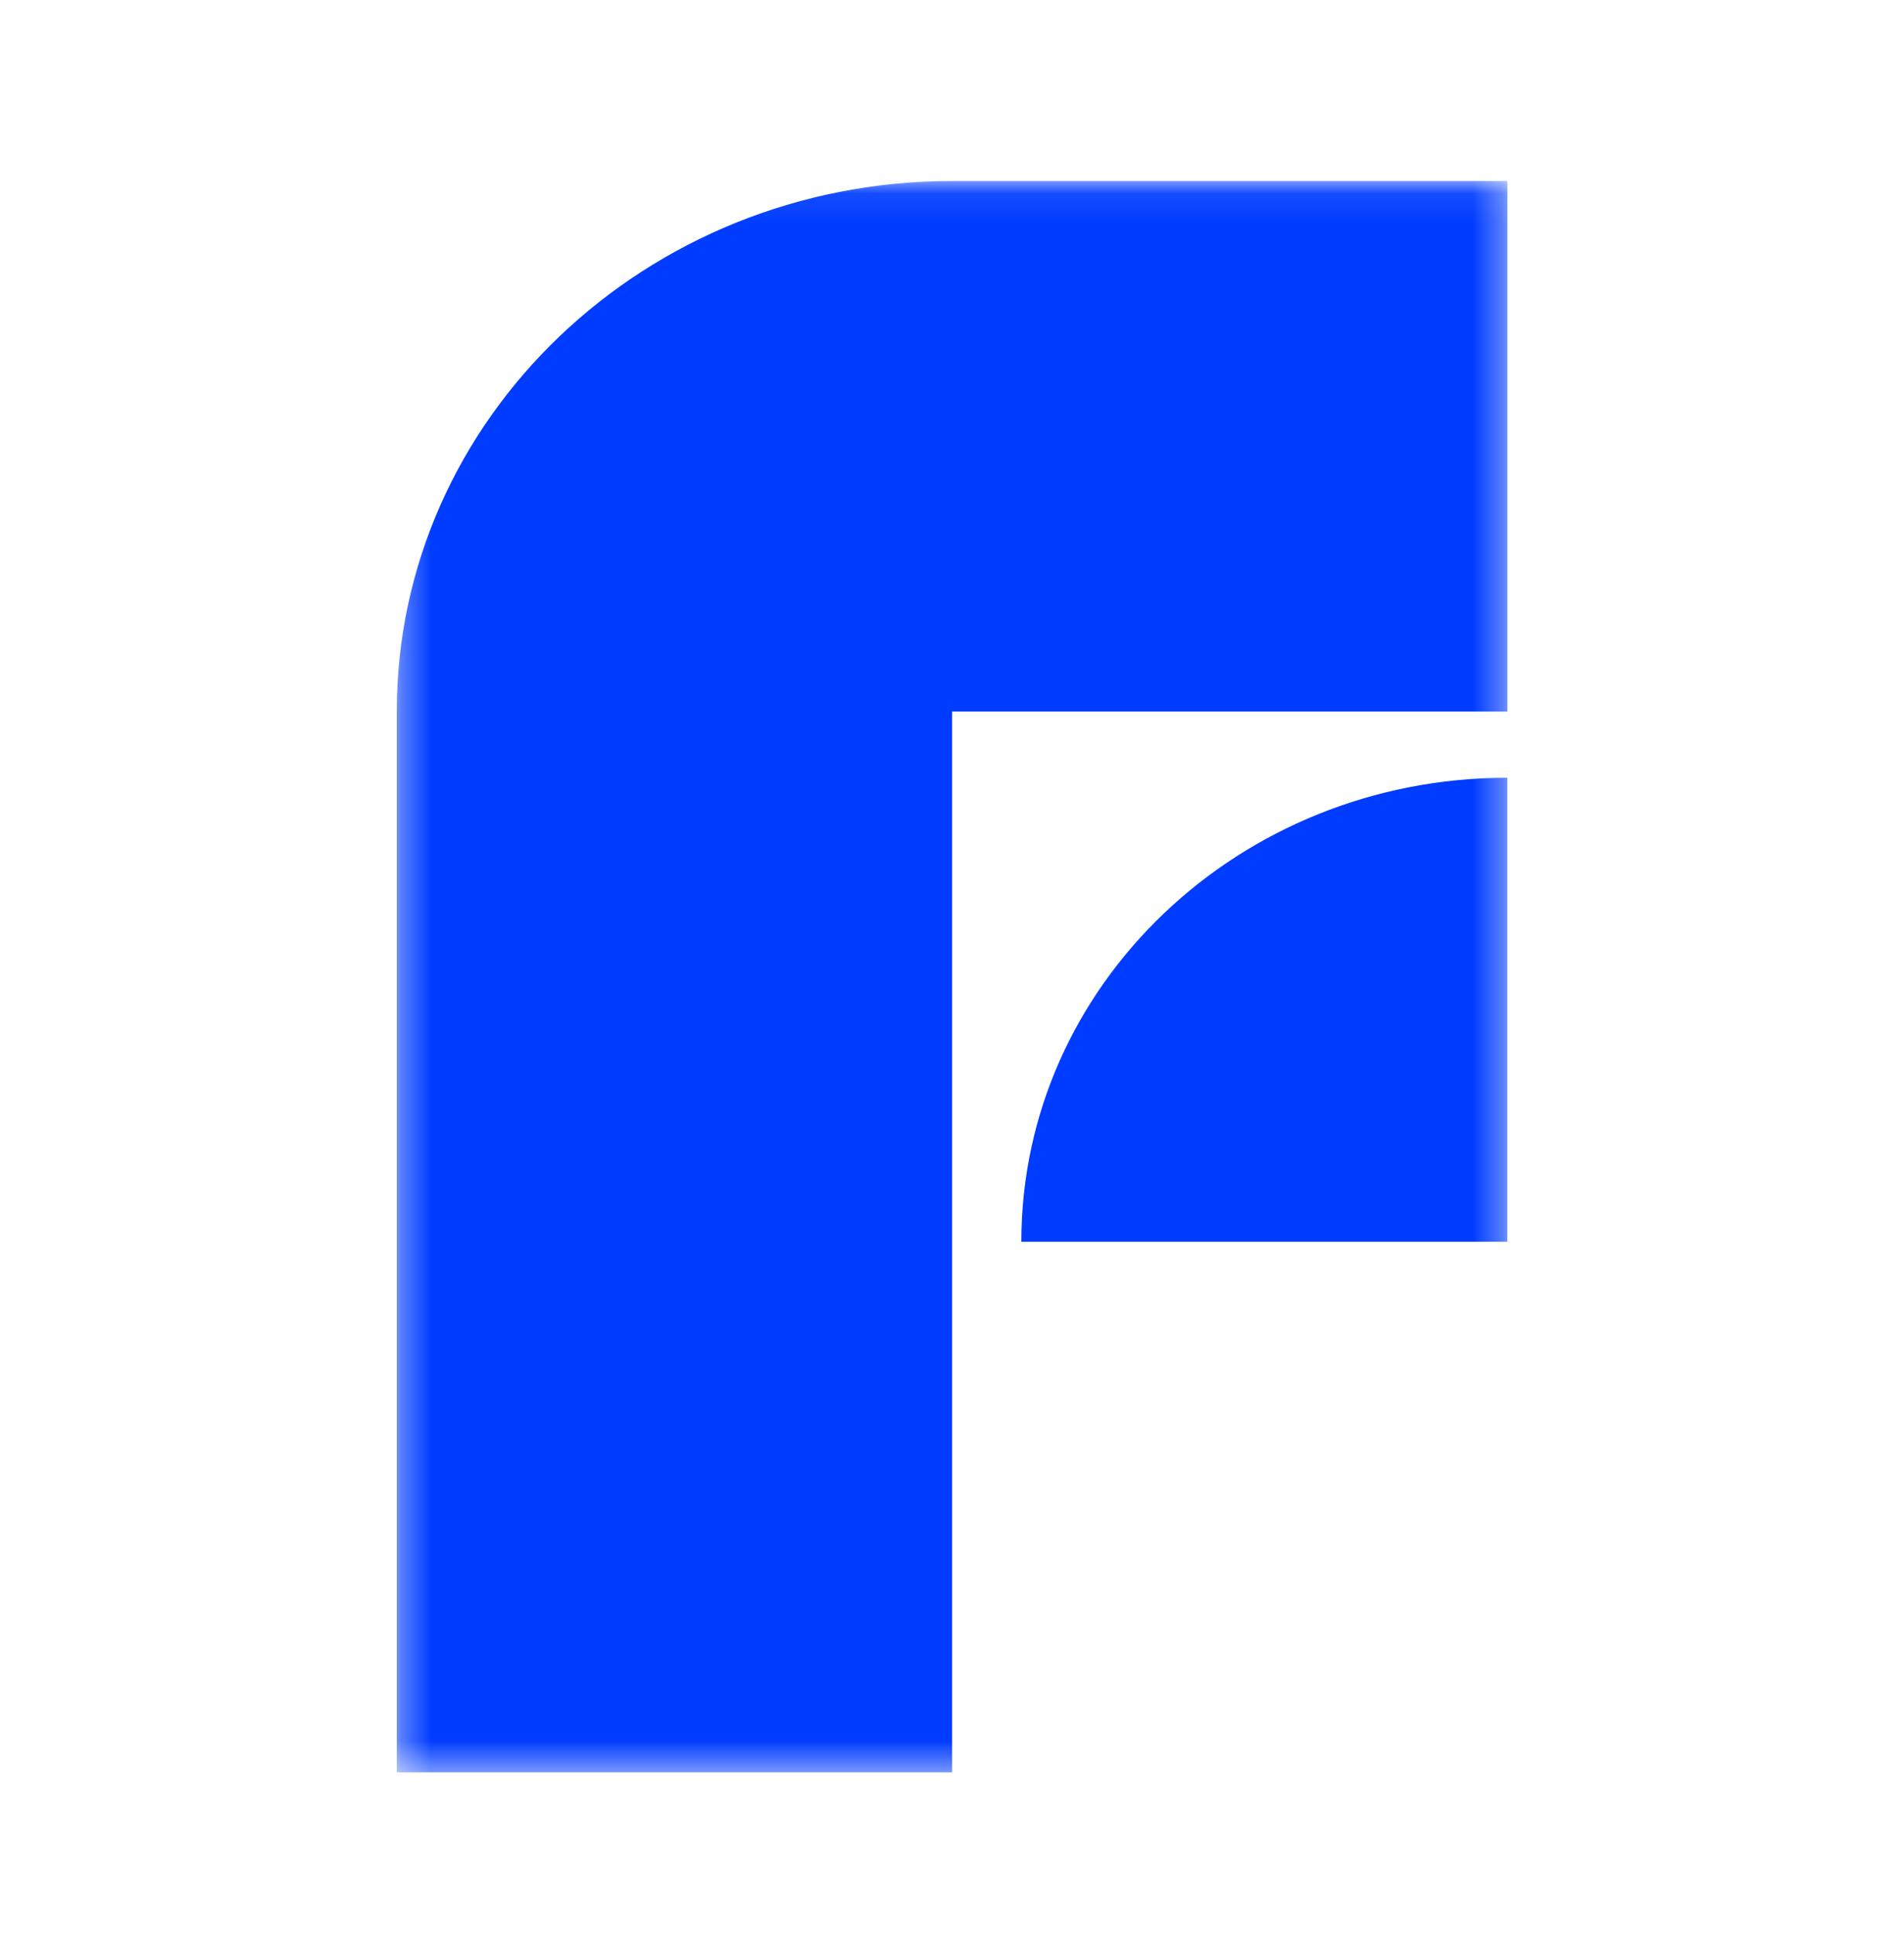
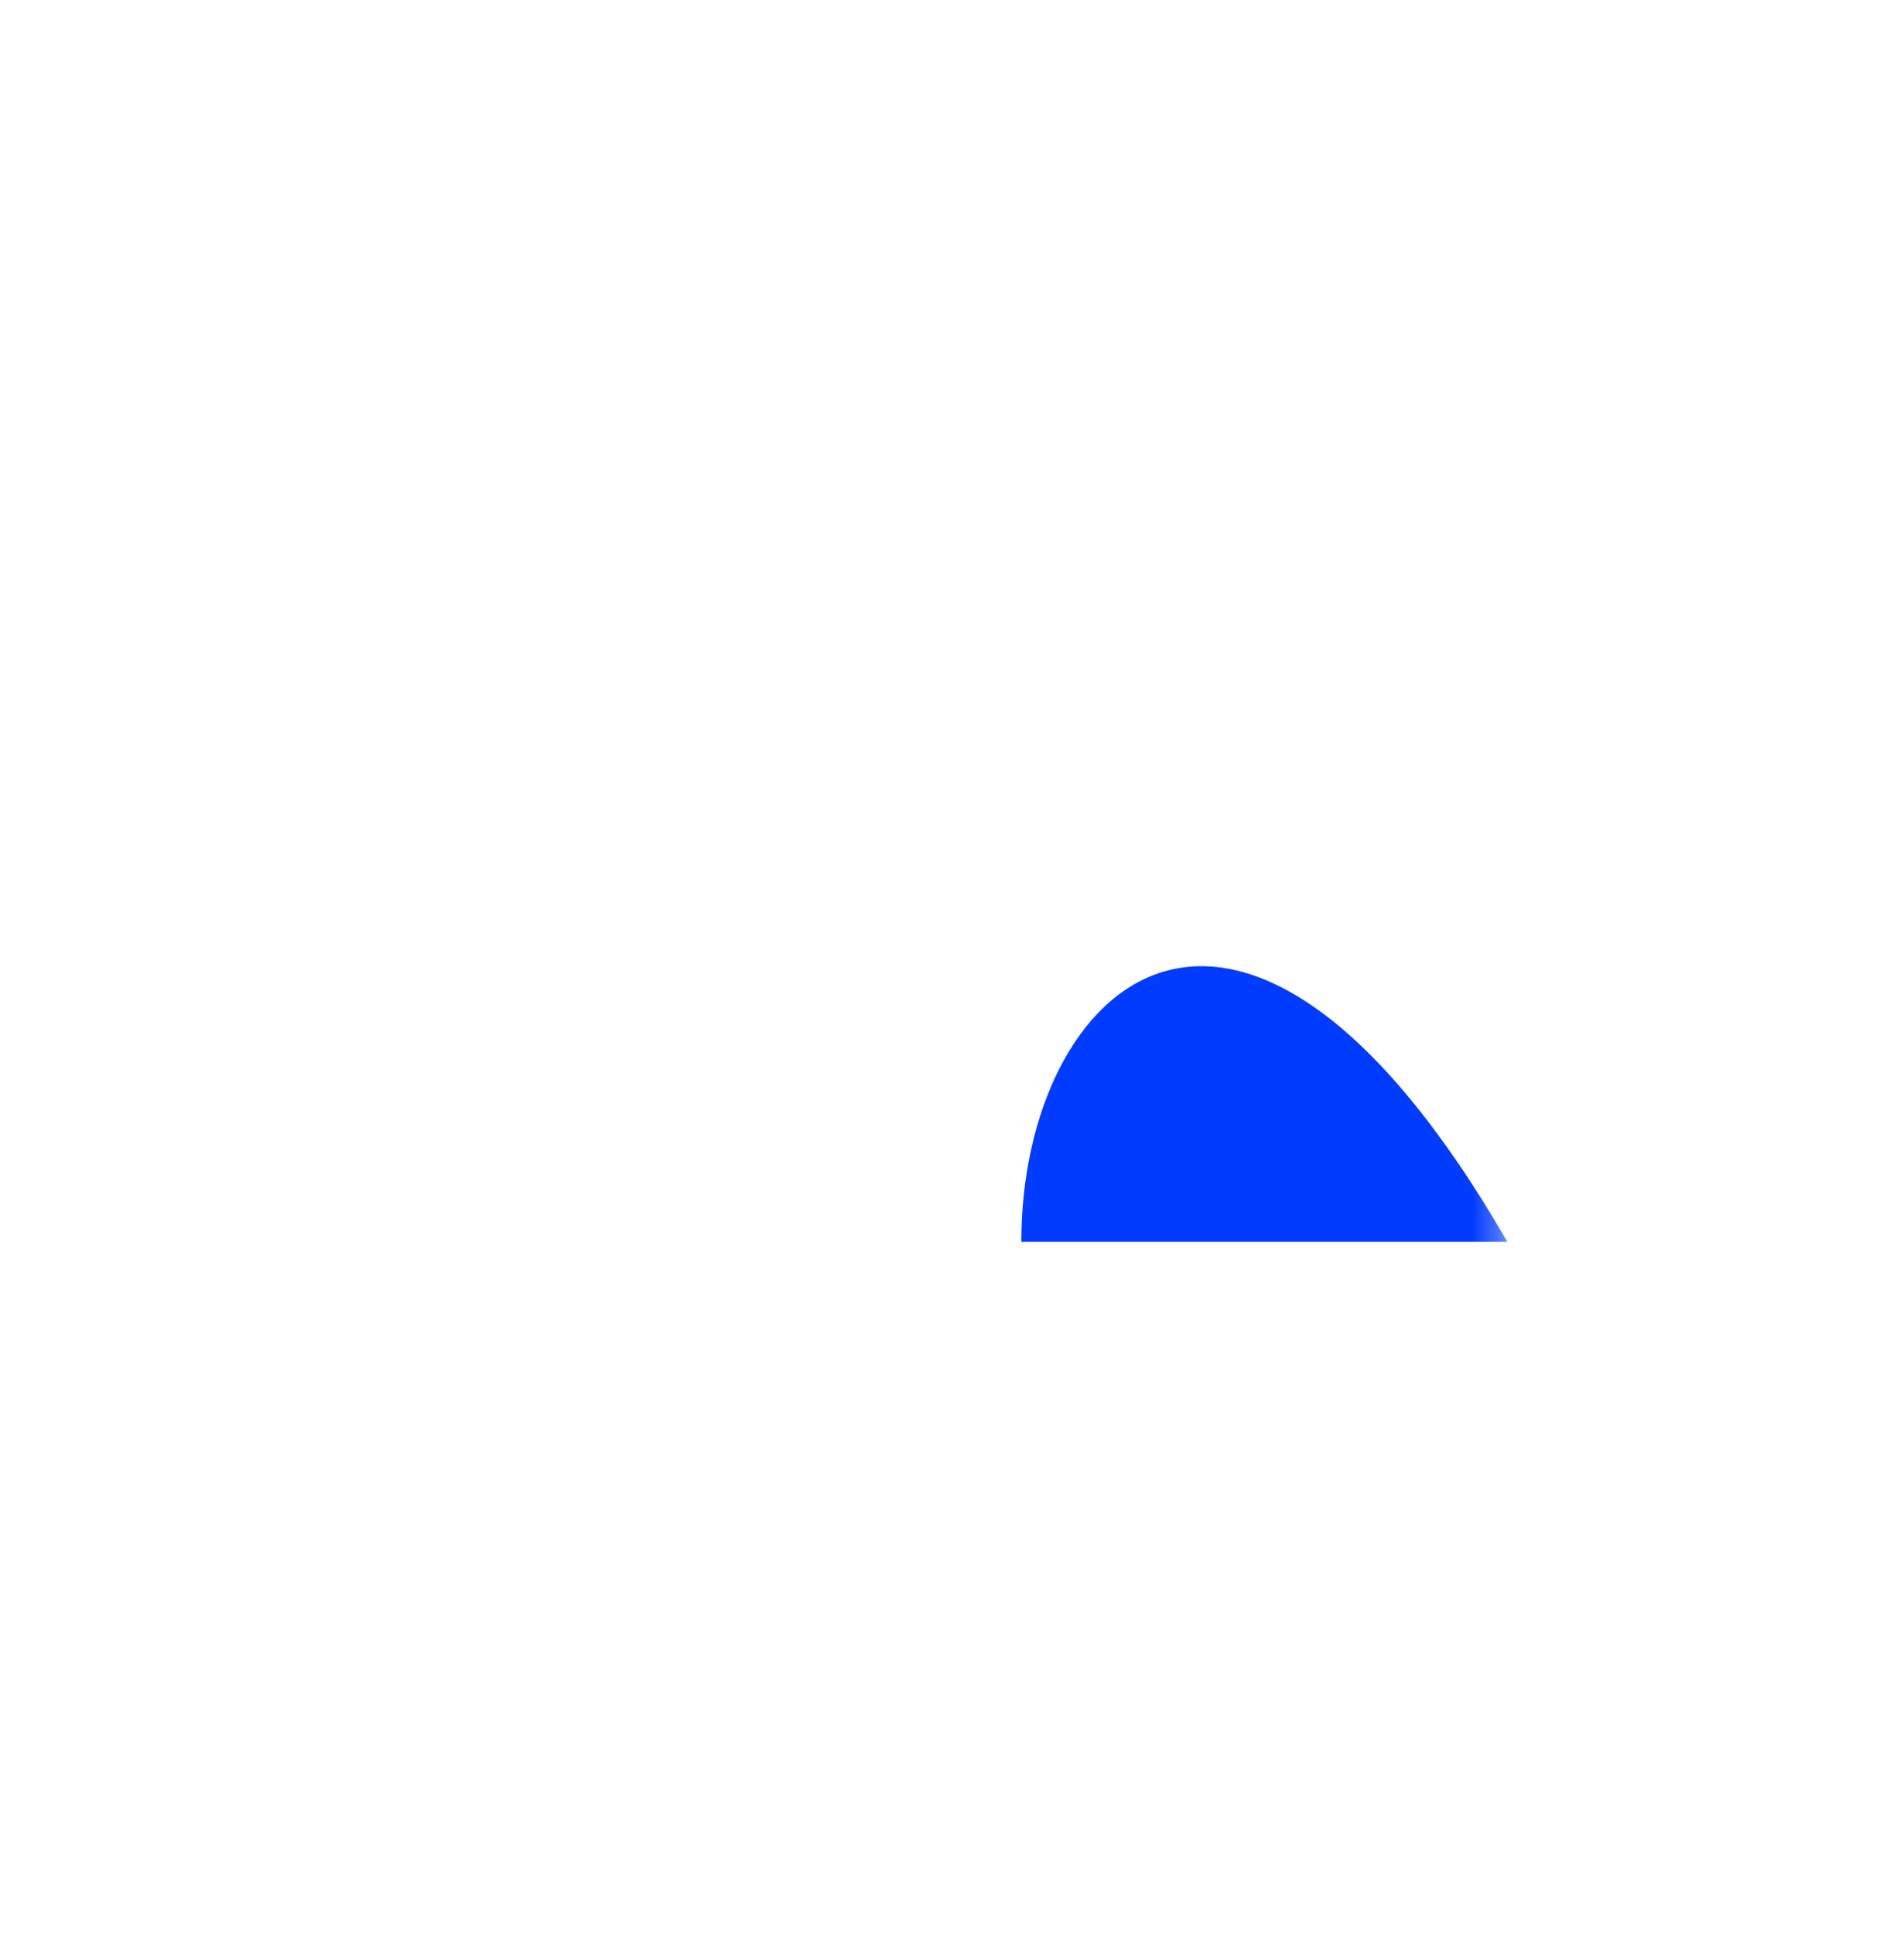
<svg xmlns="http://www.w3.org/2000/svg" width="64" height="65" viewBox="0 0 64 65" fill="none">
  <g id="SVG">
    <g id="Mask group">
      <mask id="mask0_8211_20443" style="mask-type:luminance" maskUnits="userSpaceOnUse" x="13" y="6" width="38" height="54">
        <g id="Group">
          <path id="Vector" d="M50.667 6.083H13.333V59.566H50.667V6.083Z" fill="white" />
        </g>
      </mask>
      <g mask="url(#mask0_8211_20443)">
        <g id="Group_2">
-           <path id="Vector_2" d="M32.004 23.914H50.67V6.083H32.004C21.697 6.083 13.337 14.068 13.337 23.914V59.566H32.004V23.914Z" fill="#003CFF" />
-           <path id="Vector_3" d="M34.331 41.733H50.667V26.139C41.645 26.139 34.331 33.116 34.331 41.733Z" fill="#003CFF" />
+           <path id="Vector_3" d="M34.331 41.733H50.667C41.645 26.139 34.331 33.116 34.331 41.733Z" fill="#003CFF" />
        </g>
      </g>
    </g>
  </g>
</svg>